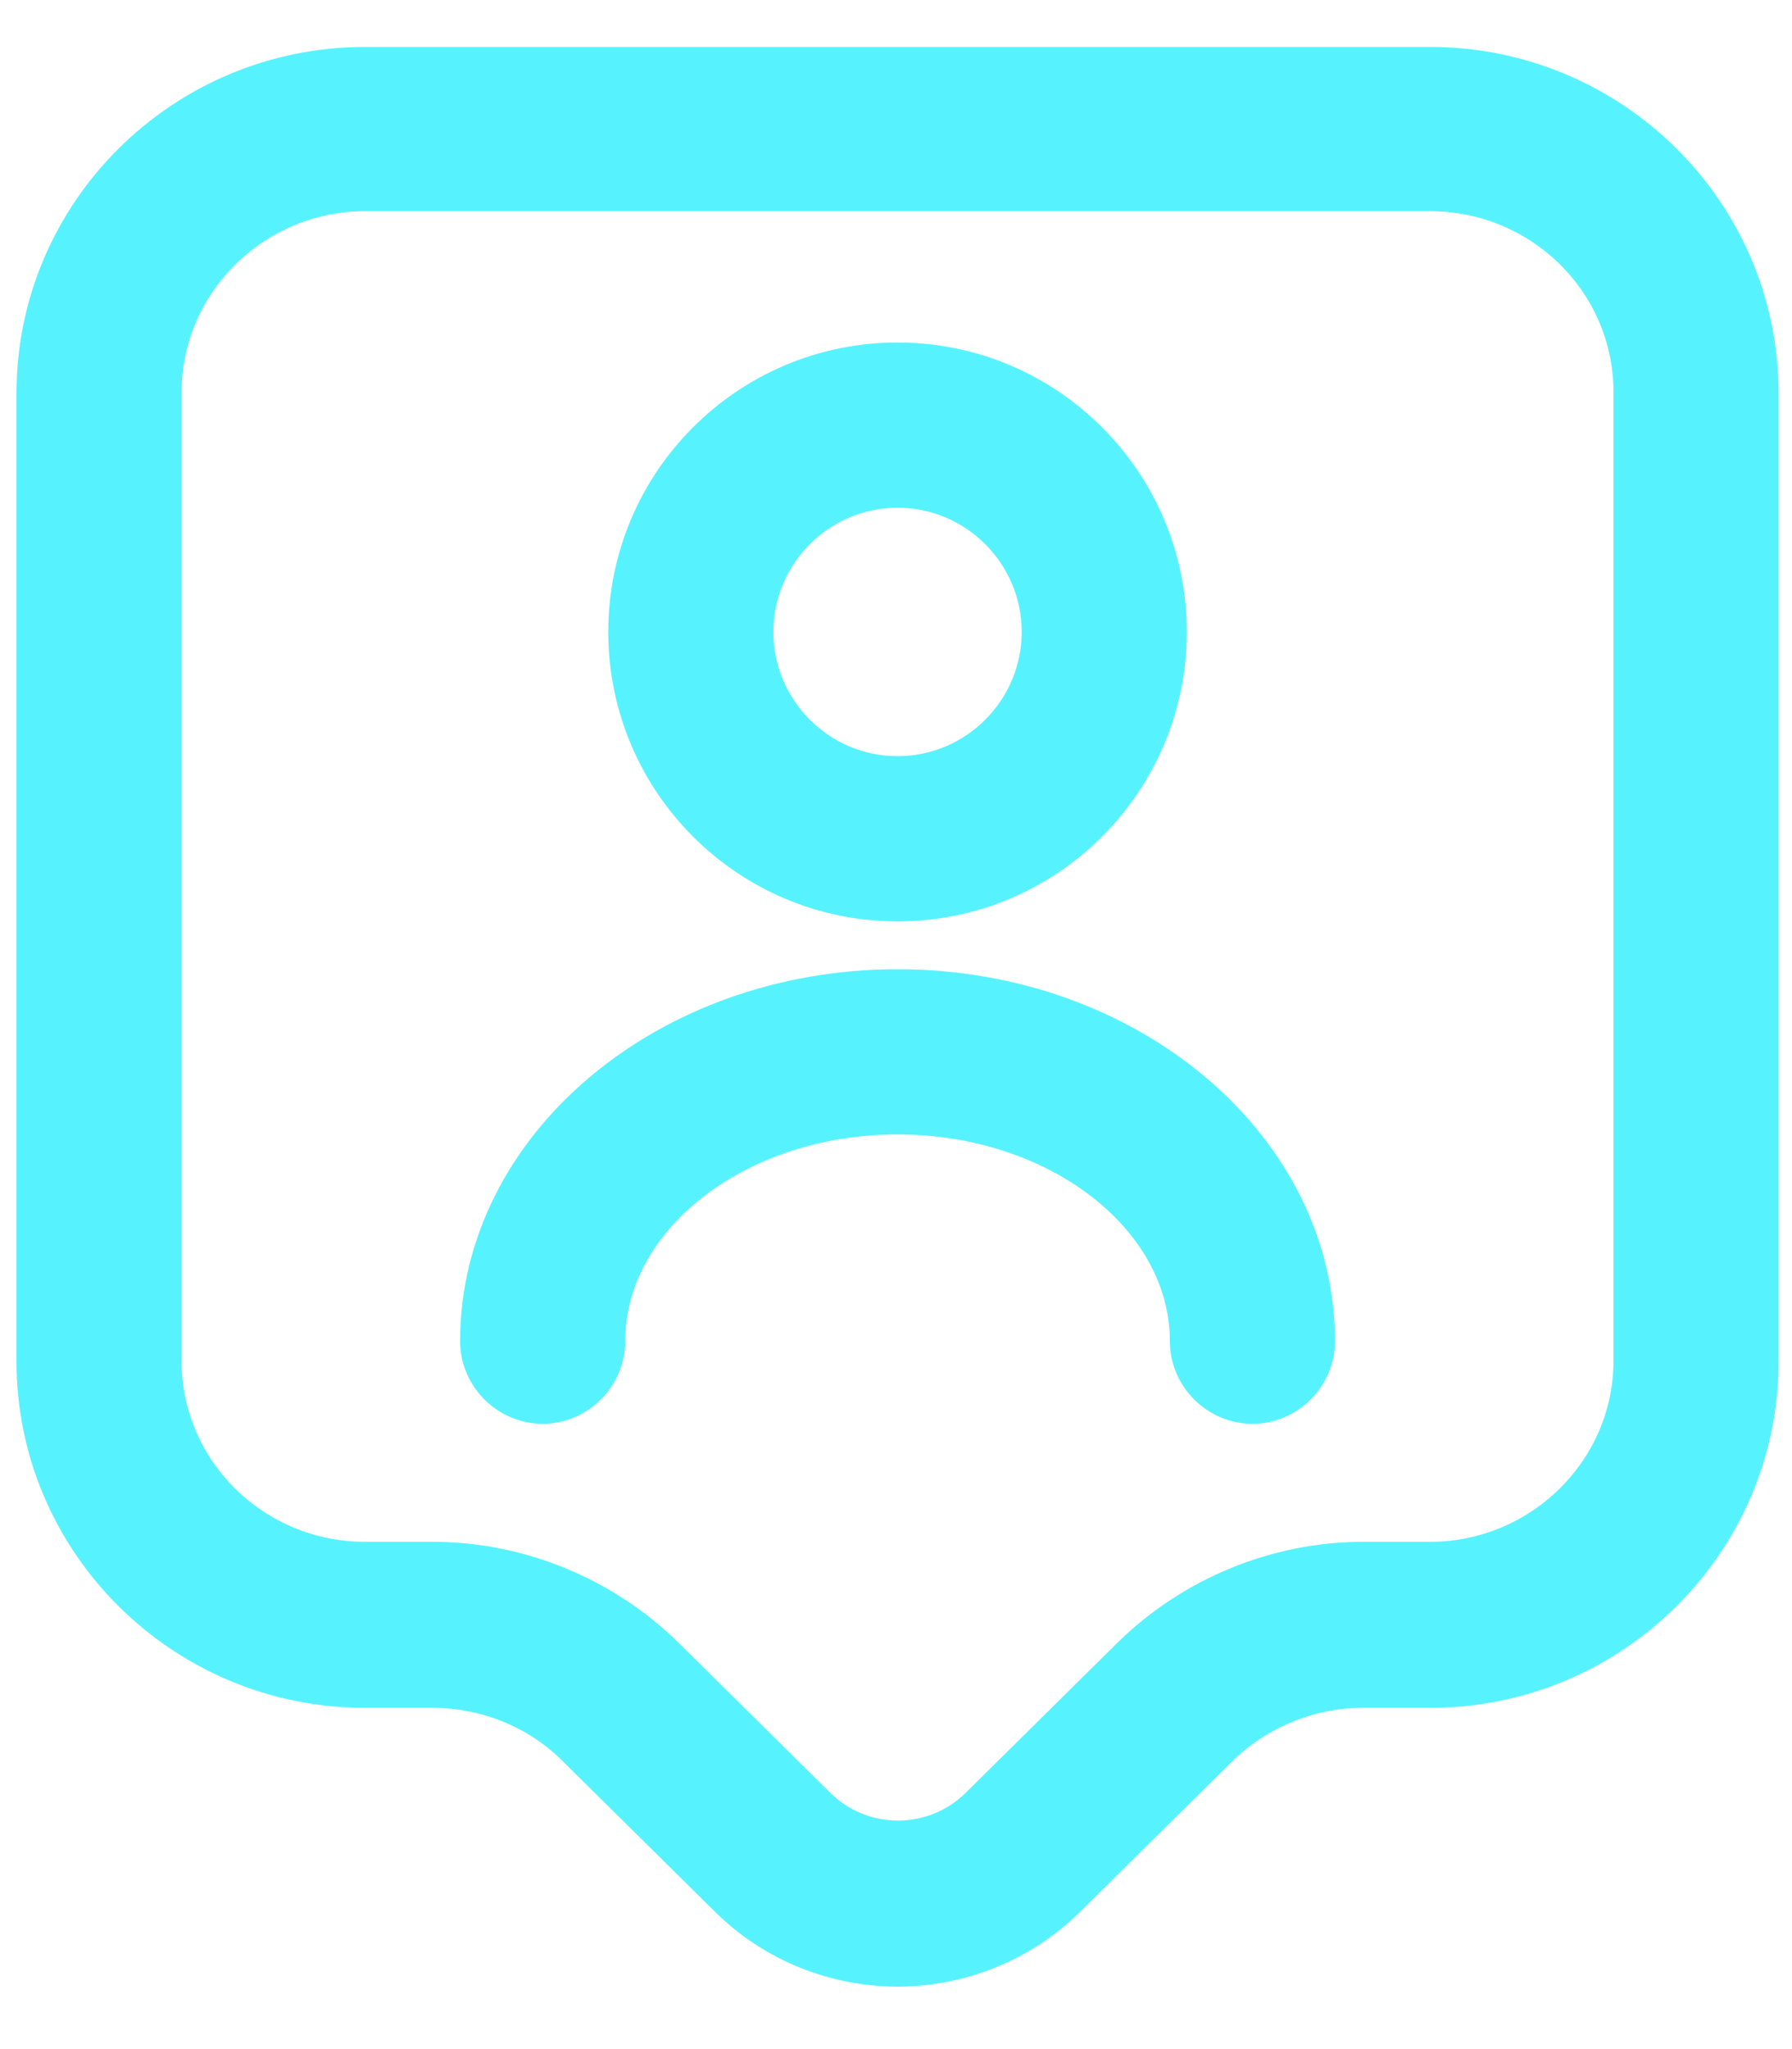
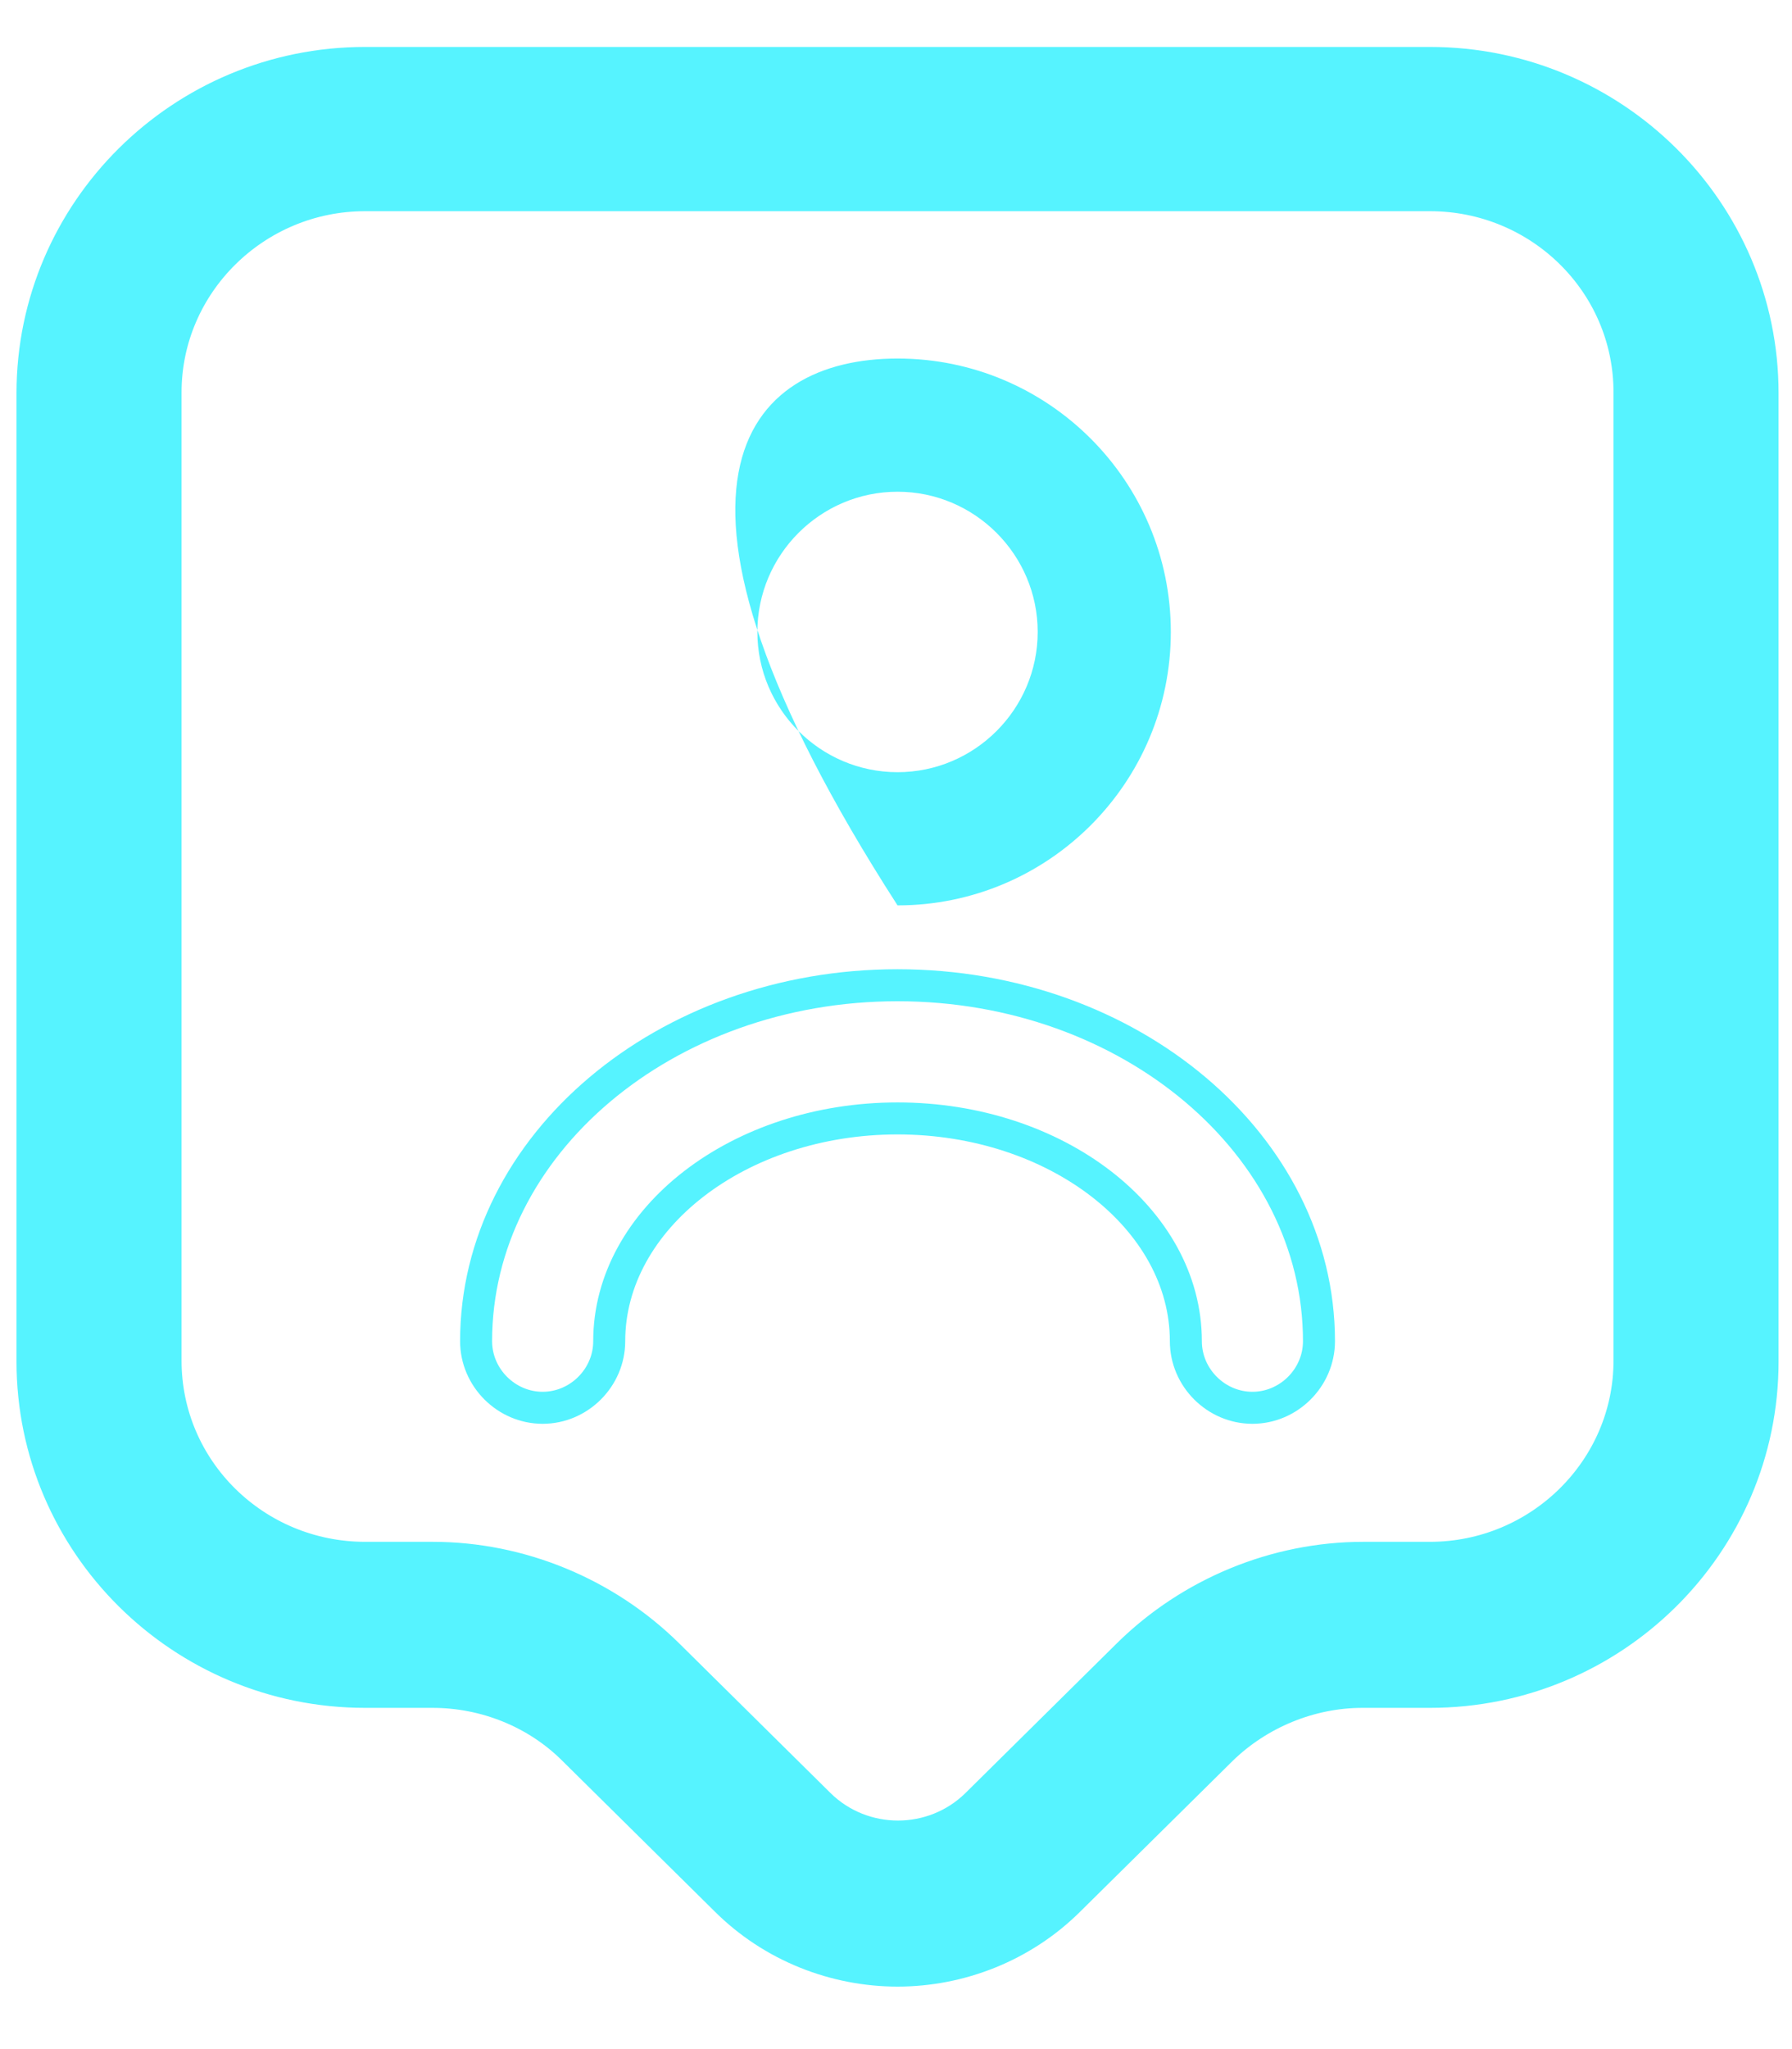
<svg xmlns="http://www.w3.org/2000/svg" width="28" height="32" viewBox="0 0 28 32" fill="none">
  <path d="M14.024 30.774C13.054 30.774 12.069 30.4 11.335 29.665L8.964 27.322C8.382 26.74 7.578 26.421 6.76 26.421H5.706C2.837 26.421 0.508 24.106 0.508 21.264V6.14C0.508 3.298 2.837 0.983 5.706 0.983H22.342C25.211 0.983 27.54 3.298 27.54 6.14V21.264C27.54 24.106 25.211 26.421 22.342 26.421H21.288C20.47 26.421 19.666 26.754 19.084 27.322L16.713 29.665C15.979 30.4 14.994 30.774 14.024 30.774ZM5.706 3.048C3.987 3.048 2.587 4.435 2.587 6.126V21.25C2.587 22.955 3.987 24.328 5.706 24.328H6.76C8.132 24.328 9.463 24.882 10.434 25.839L12.804 28.182C13.483 28.847 14.579 28.847 15.258 28.182L17.628 25.839C18.599 24.882 19.93 24.328 21.302 24.328H22.342C24.061 24.328 25.461 22.942 25.461 21.25V6.126C25.461 4.421 24.061 3.048 22.342 3.048H5.706Z" fill="#56F3FF" />
-   <path d="M14.024 14.139C11.667 14.139 9.754 12.226 9.754 9.869C9.754 7.512 11.667 5.599 14.024 5.599C16.381 5.599 18.294 7.512 18.294 9.869C18.294 12.226 16.381 14.139 14.024 14.139ZM14.024 7.679C12.818 7.679 11.834 8.663 11.834 9.869C11.834 11.075 12.818 12.059 14.024 12.059C15.23 12.059 16.214 11.075 16.214 9.869C16.214 8.663 15.23 7.679 14.024 7.679Z" fill="#56F3FF" />
-   <path d="M19.569 21.985C19.001 21.985 18.529 21.514 18.529 20.945C18.529 19.032 16.505 17.466 14.024 17.466C11.543 17.466 9.519 19.032 9.519 20.945C9.519 21.514 9.047 21.985 8.479 21.985C7.911 21.985 7.439 21.514 7.439 20.945C7.439 17.882 10.392 15.386 14.024 15.386C17.656 15.386 20.609 17.882 20.609 20.945C20.609 21.514 20.137 21.985 19.569 21.985Z" fill="#56F3FF" />
+   <path d="M14.024 14.139C9.754 7.512 11.667 5.599 14.024 5.599C16.381 5.599 18.294 7.512 18.294 9.869C18.294 12.226 16.381 14.139 14.024 14.139ZM14.024 7.679C12.818 7.679 11.834 8.663 11.834 9.869C11.834 11.075 12.818 12.059 14.024 12.059C15.23 12.059 16.214 11.075 16.214 9.869C16.214 8.663 15.23 7.679 14.024 7.679Z" fill="#56F3FF" />
  <path d="M14.024 30.774C13.054 30.774 12.069 30.4 11.335 29.665L8.964 27.322C8.382 26.74 7.578 26.421 6.76 26.421H5.706C2.837 26.421 0.508 24.106 0.508 21.264V6.14C0.508 3.298 2.837 0.983 5.706 0.983H22.342C25.211 0.983 27.54 3.298 27.54 6.14V21.264C27.54 24.106 25.211 26.421 22.342 26.421H21.288C20.47 26.421 19.666 26.754 19.084 27.322L16.713 29.665C15.979 30.4 14.994 30.774 14.024 30.774ZM5.706 3.048C3.987 3.048 2.587 4.435 2.587 6.126V21.25C2.587 22.955 3.987 24.328 5.706 24.328H6.76C8.132 24.328 9.463 24.882 10.434 25.839L12.804 28.182C13.483 28.847 14.579 28.847 15.258 28.182L17.628 25.839C18.599 24.882 19.93 24.328 21.302 24.328H22.342C24.061 24.328 25.461 22.942 25.461 21.25V6.126C25.461 4.421 24.061 3.048 22.342 3.048H5.706Z" stroke="#56F3FF" stroke-width="0.5" />
-   <path d="M14.024 14.139C11.667 14.139 9.754 12.226 9.754 9.869C9.754 7.512 11.667 5.599 14.024 5.599C16.381 5.599 18.294 7.512 18.294 9.869C18.294 12.226 16.381 14.139 14.024 14.139ZM14.024 7.679C12.818 7.679 11.834 8.663 11.834 9.869C11.834 11.075 12.818 12.059 14.024 12.059C15.23 12.059 16.214 11.075 16.214 9.869C16.214 8.663 15.23 7.679 14.024 7.679Z" stroke="#56F3FF" stroke-width="0.5" />
  <path d="M19.569 21.985C19.001 21.985 18.529 21.514 18.529 20.945C18.529 19.032 16.505 17.466 14.024 17.466C11.543 17.466 9.519 19.032 9.519 20.945C9.519 21.514 9.047 21.985 8.479 21.985C7.911 21.985 7.439 21.514 7.439 20.945C7.439 17.882 10.392 15.386 14.024 15.386C17.656 15.386 20.609 17.882 20.609 20.945C20.609 21.514 20.137 21.985 19.569 21.985Z" stroke="#56F3FF" stroke-width="0.5" />
</svg>